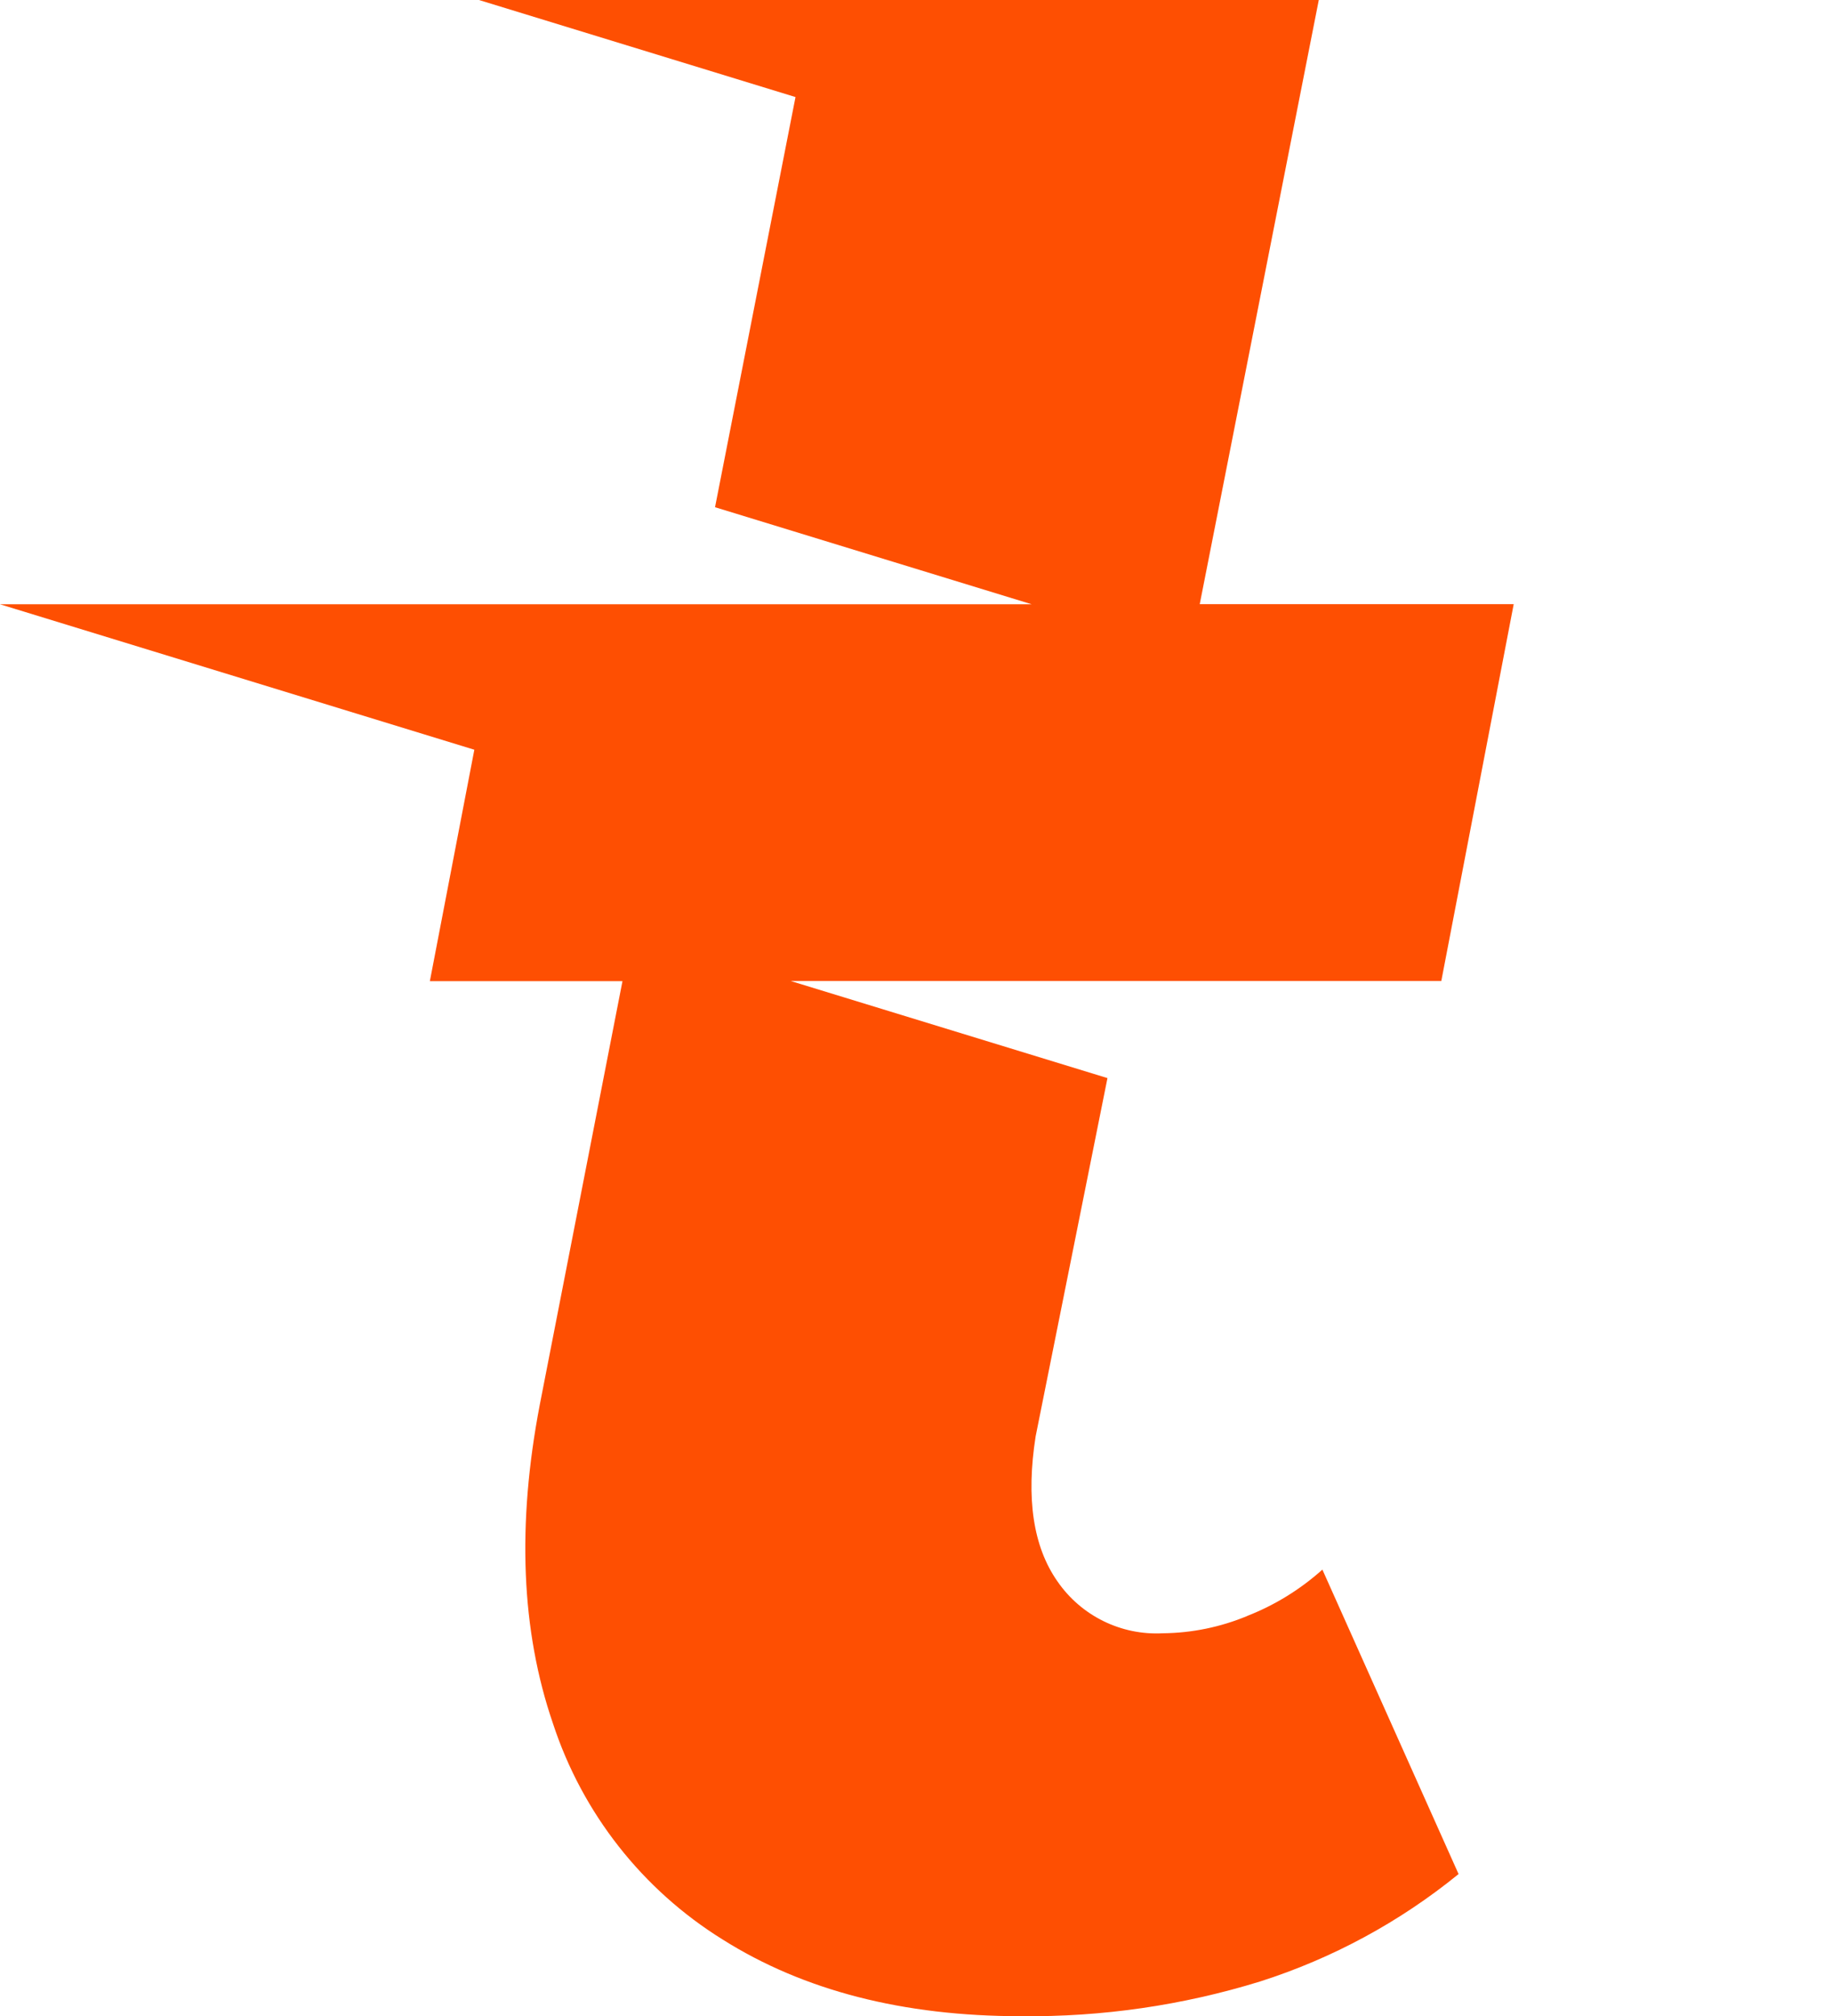
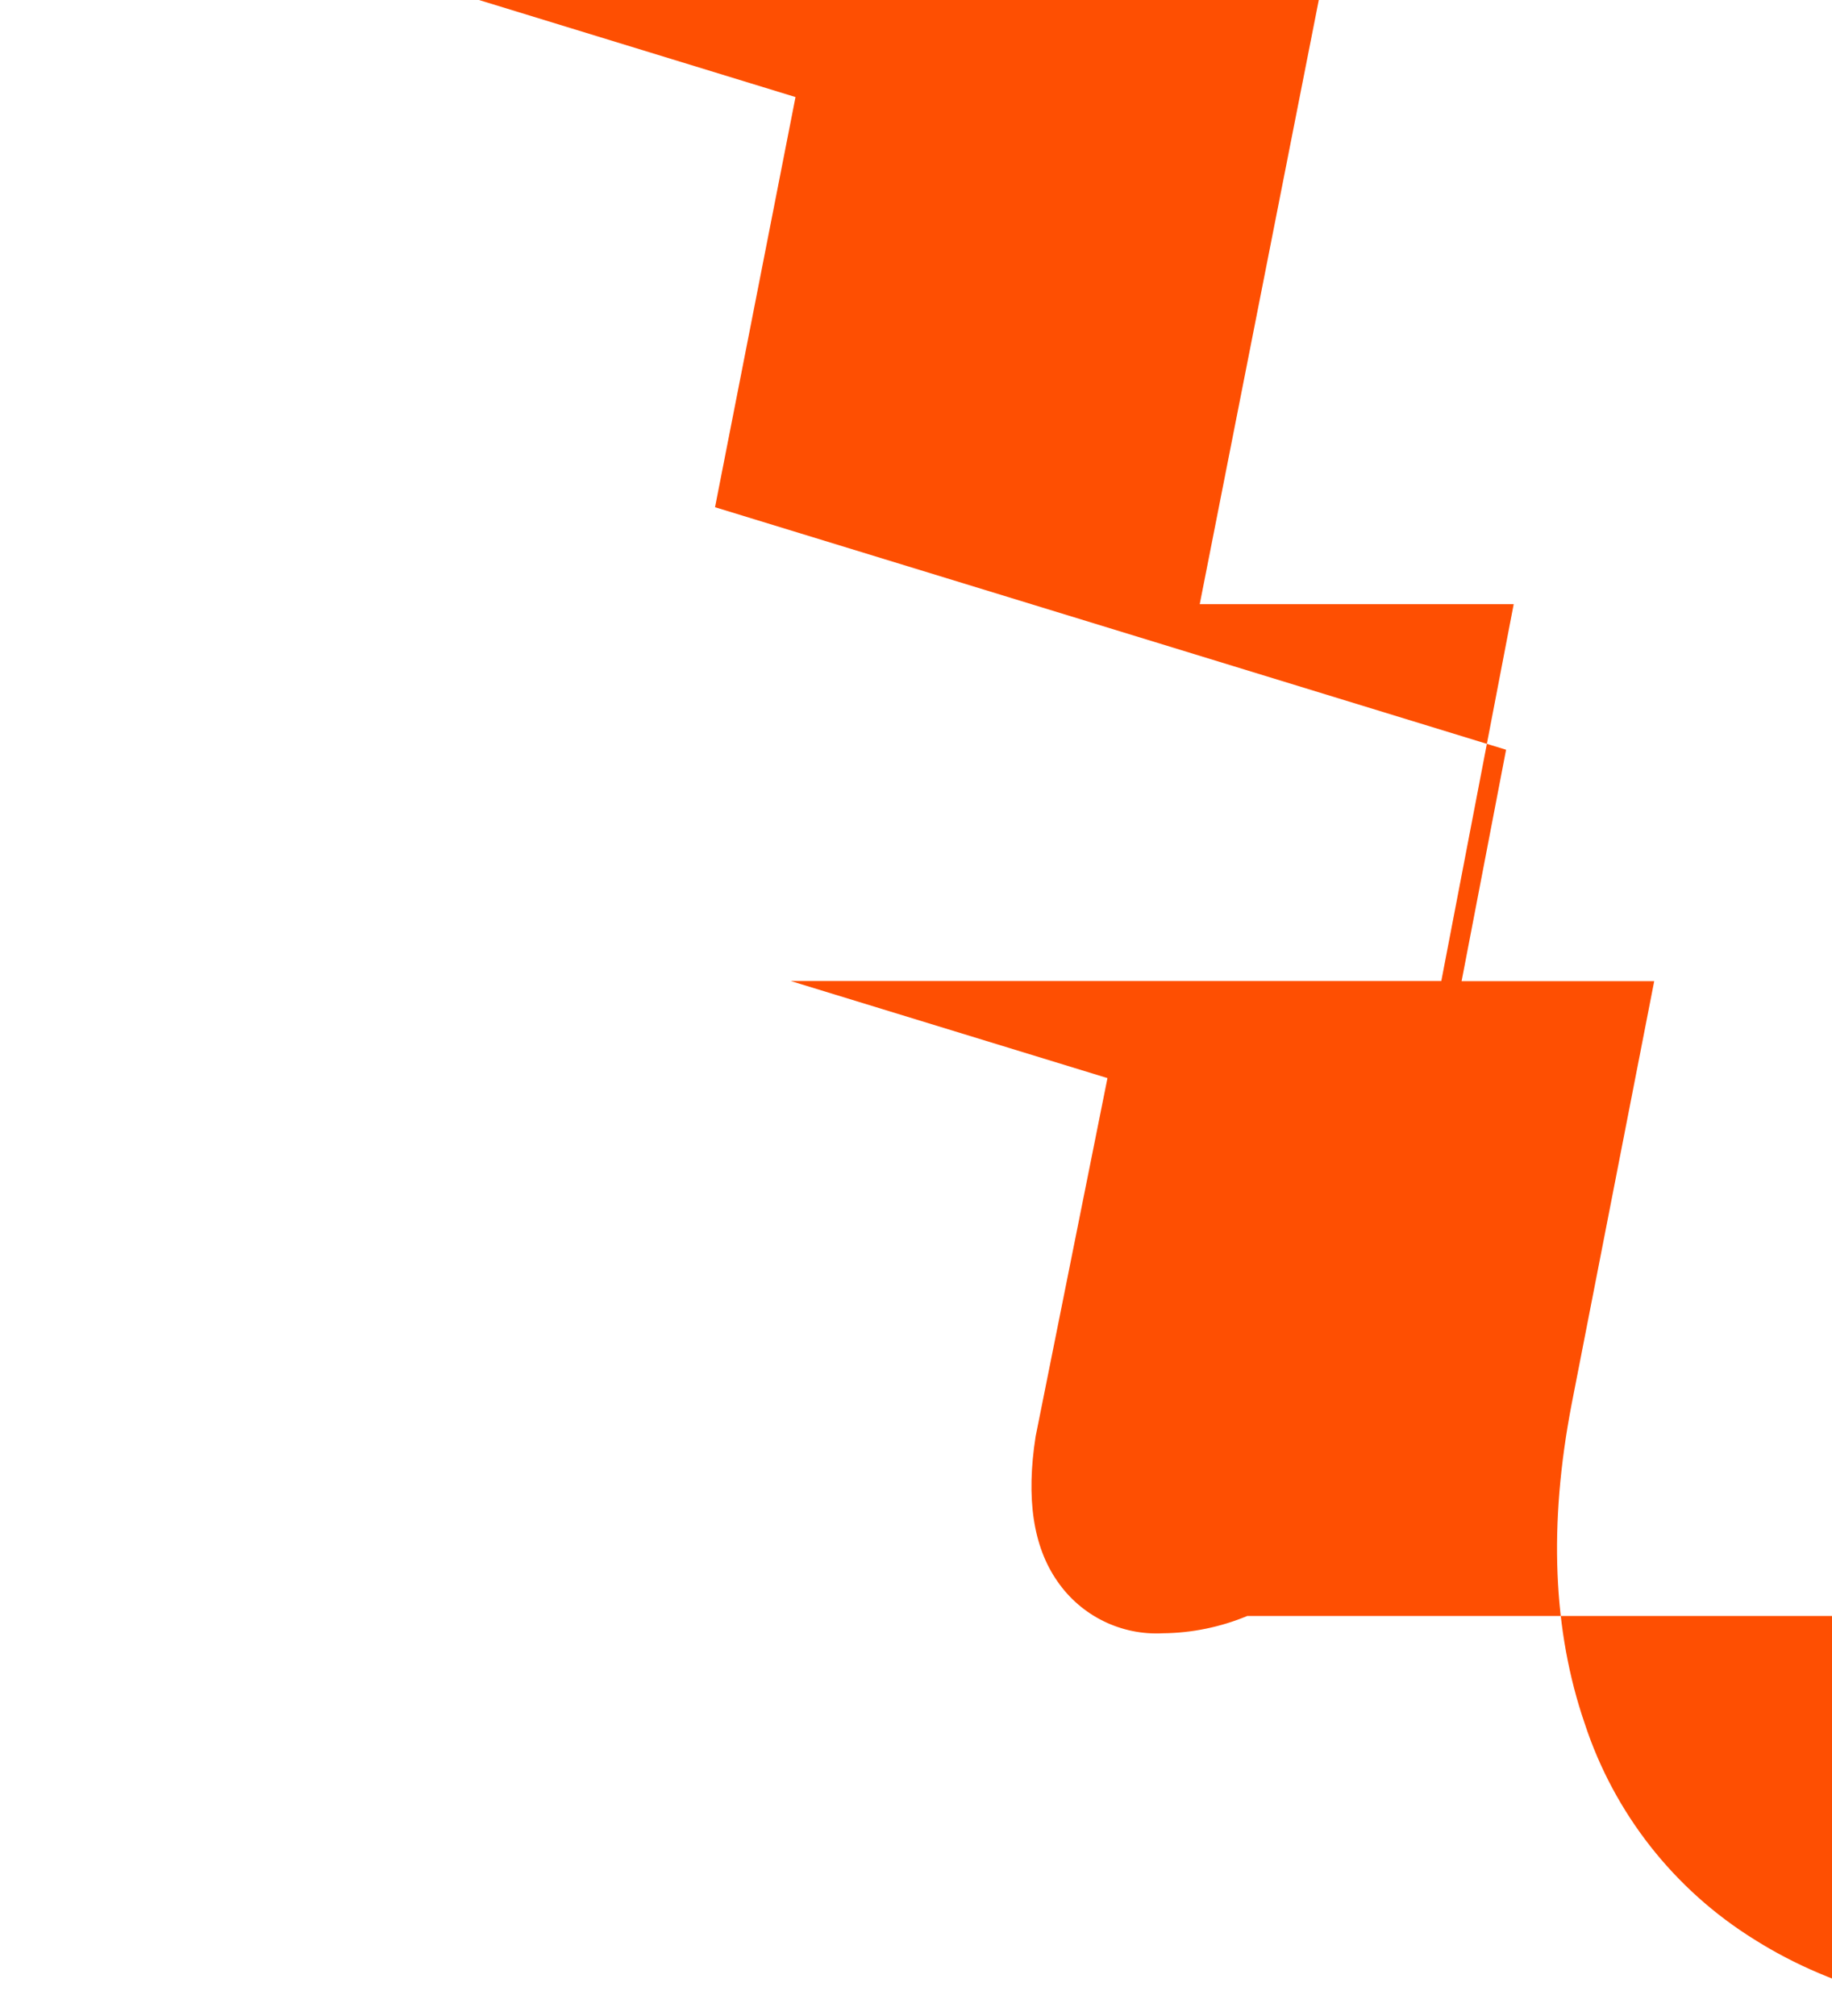
<svg xmlns="http://www.w3.org/2000/svg" version="1.1" width="127.26" height="139.99">
  <svg id="SvgjsSvg1004" data-name="Layer 1" viewBox="0 0 127.26 139.99">
    <defs>
      <style>
      .cls-1 {
        fill: #fe4f02;
      }
    </style>
    </defs>
-     <path id="SvgjsPath1003" data-name="Path 95" class="cls-1" d="M86.64,112.21c-1.85.77-3.84,1.18-5.85,1.2-2.91.16-5.69-1.21-7.34-3.61-1.69-2.42-2.18-5.77-1.51-10.06l4.99-24.88-22-6.74h45.19l5.03-26.17h-21.81L91.61,0h-58.34l21.99,6.74-5.59,28.48,22,6.74H0s32.95,10.1,32.95,10.1l-3.09,16.07h13.38l-5.74,29.39c-1.6,8.33-1.3,15.72.91,22.15,2.04,6.23,6.21,11.54,11.78,15,5.63,3.55,12.54,5.33,20.73,5.33,5.63.06,11.23-.75,16.61-2.41,5.02-1.6,9.7-4.13,13.79-7.46l-9.46-21.14c-1.54,1.38-3.31,2.47-5.23,3.22" />
+     <path id="SvgjsPath1003" data-name="Path 95" class="cls-1" d="M86.64,112.21c-1.85.77-3.84,1.18-5.85,1.2-2.91.16-5.69-1.21-7.34-3.61-1.69-2.42-2.18-5.77-1.51-10.06l4.99-24.88-22-6.74h45.19l5.03-26.17h-21.81L91.61,0h-58.34l21.99,6.74-5.59,28.48,22,6.74s32.95,10.1,32.95,10.1l-3.09,16.07h13.38l-5.74,29.39c-1.6,8.33-1.3,15.72.91,22.15,2.04,6.23,6.21,11.54,11.78,15,5.63,3.55,12.54,5.33,20.73,5.33,5.63.06,11.23-.75,16.61-2.41,5.02-1.6,9.7-4.13,13.79-7.46l-9.46-21.14c-1.54,1.38-3.31,2.47-5.23,3.22" />
  </svg>
  <style>@media (prefers-color-scheme: light) { :root { filter: none; } }
@media (prefers-color-scheme: dark) { :root { filter: none; } }
</style>
</svg>